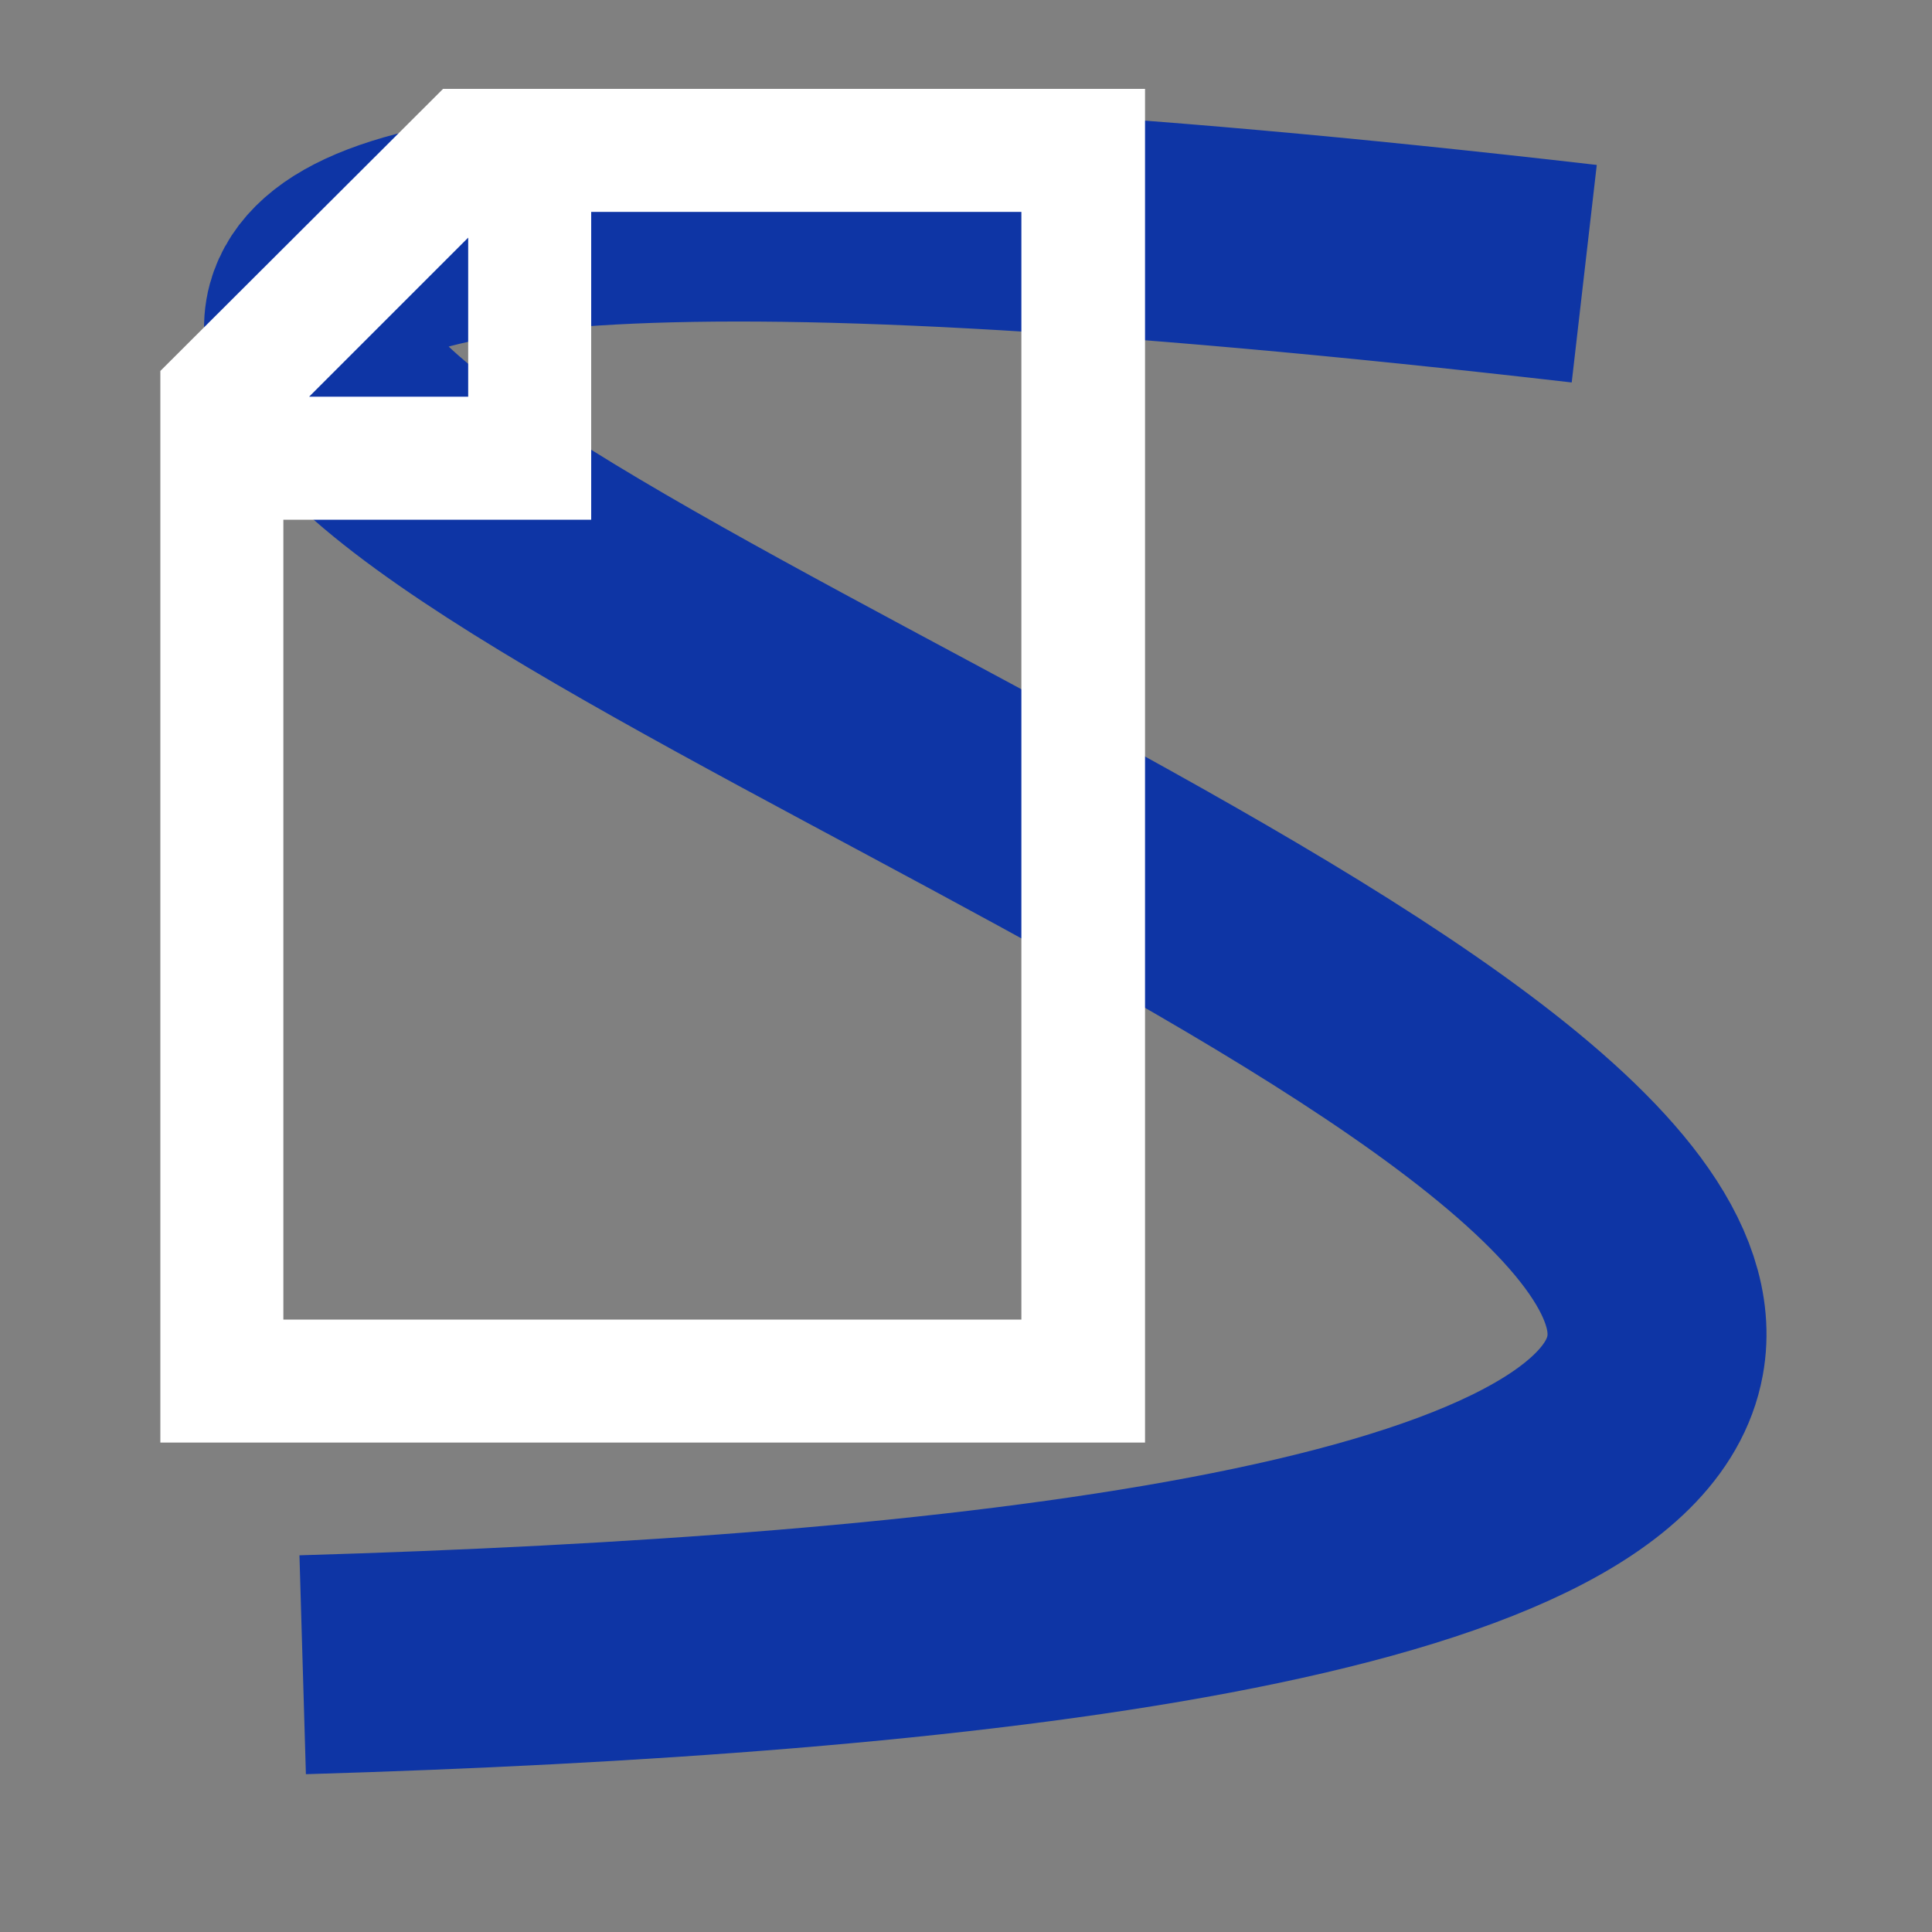
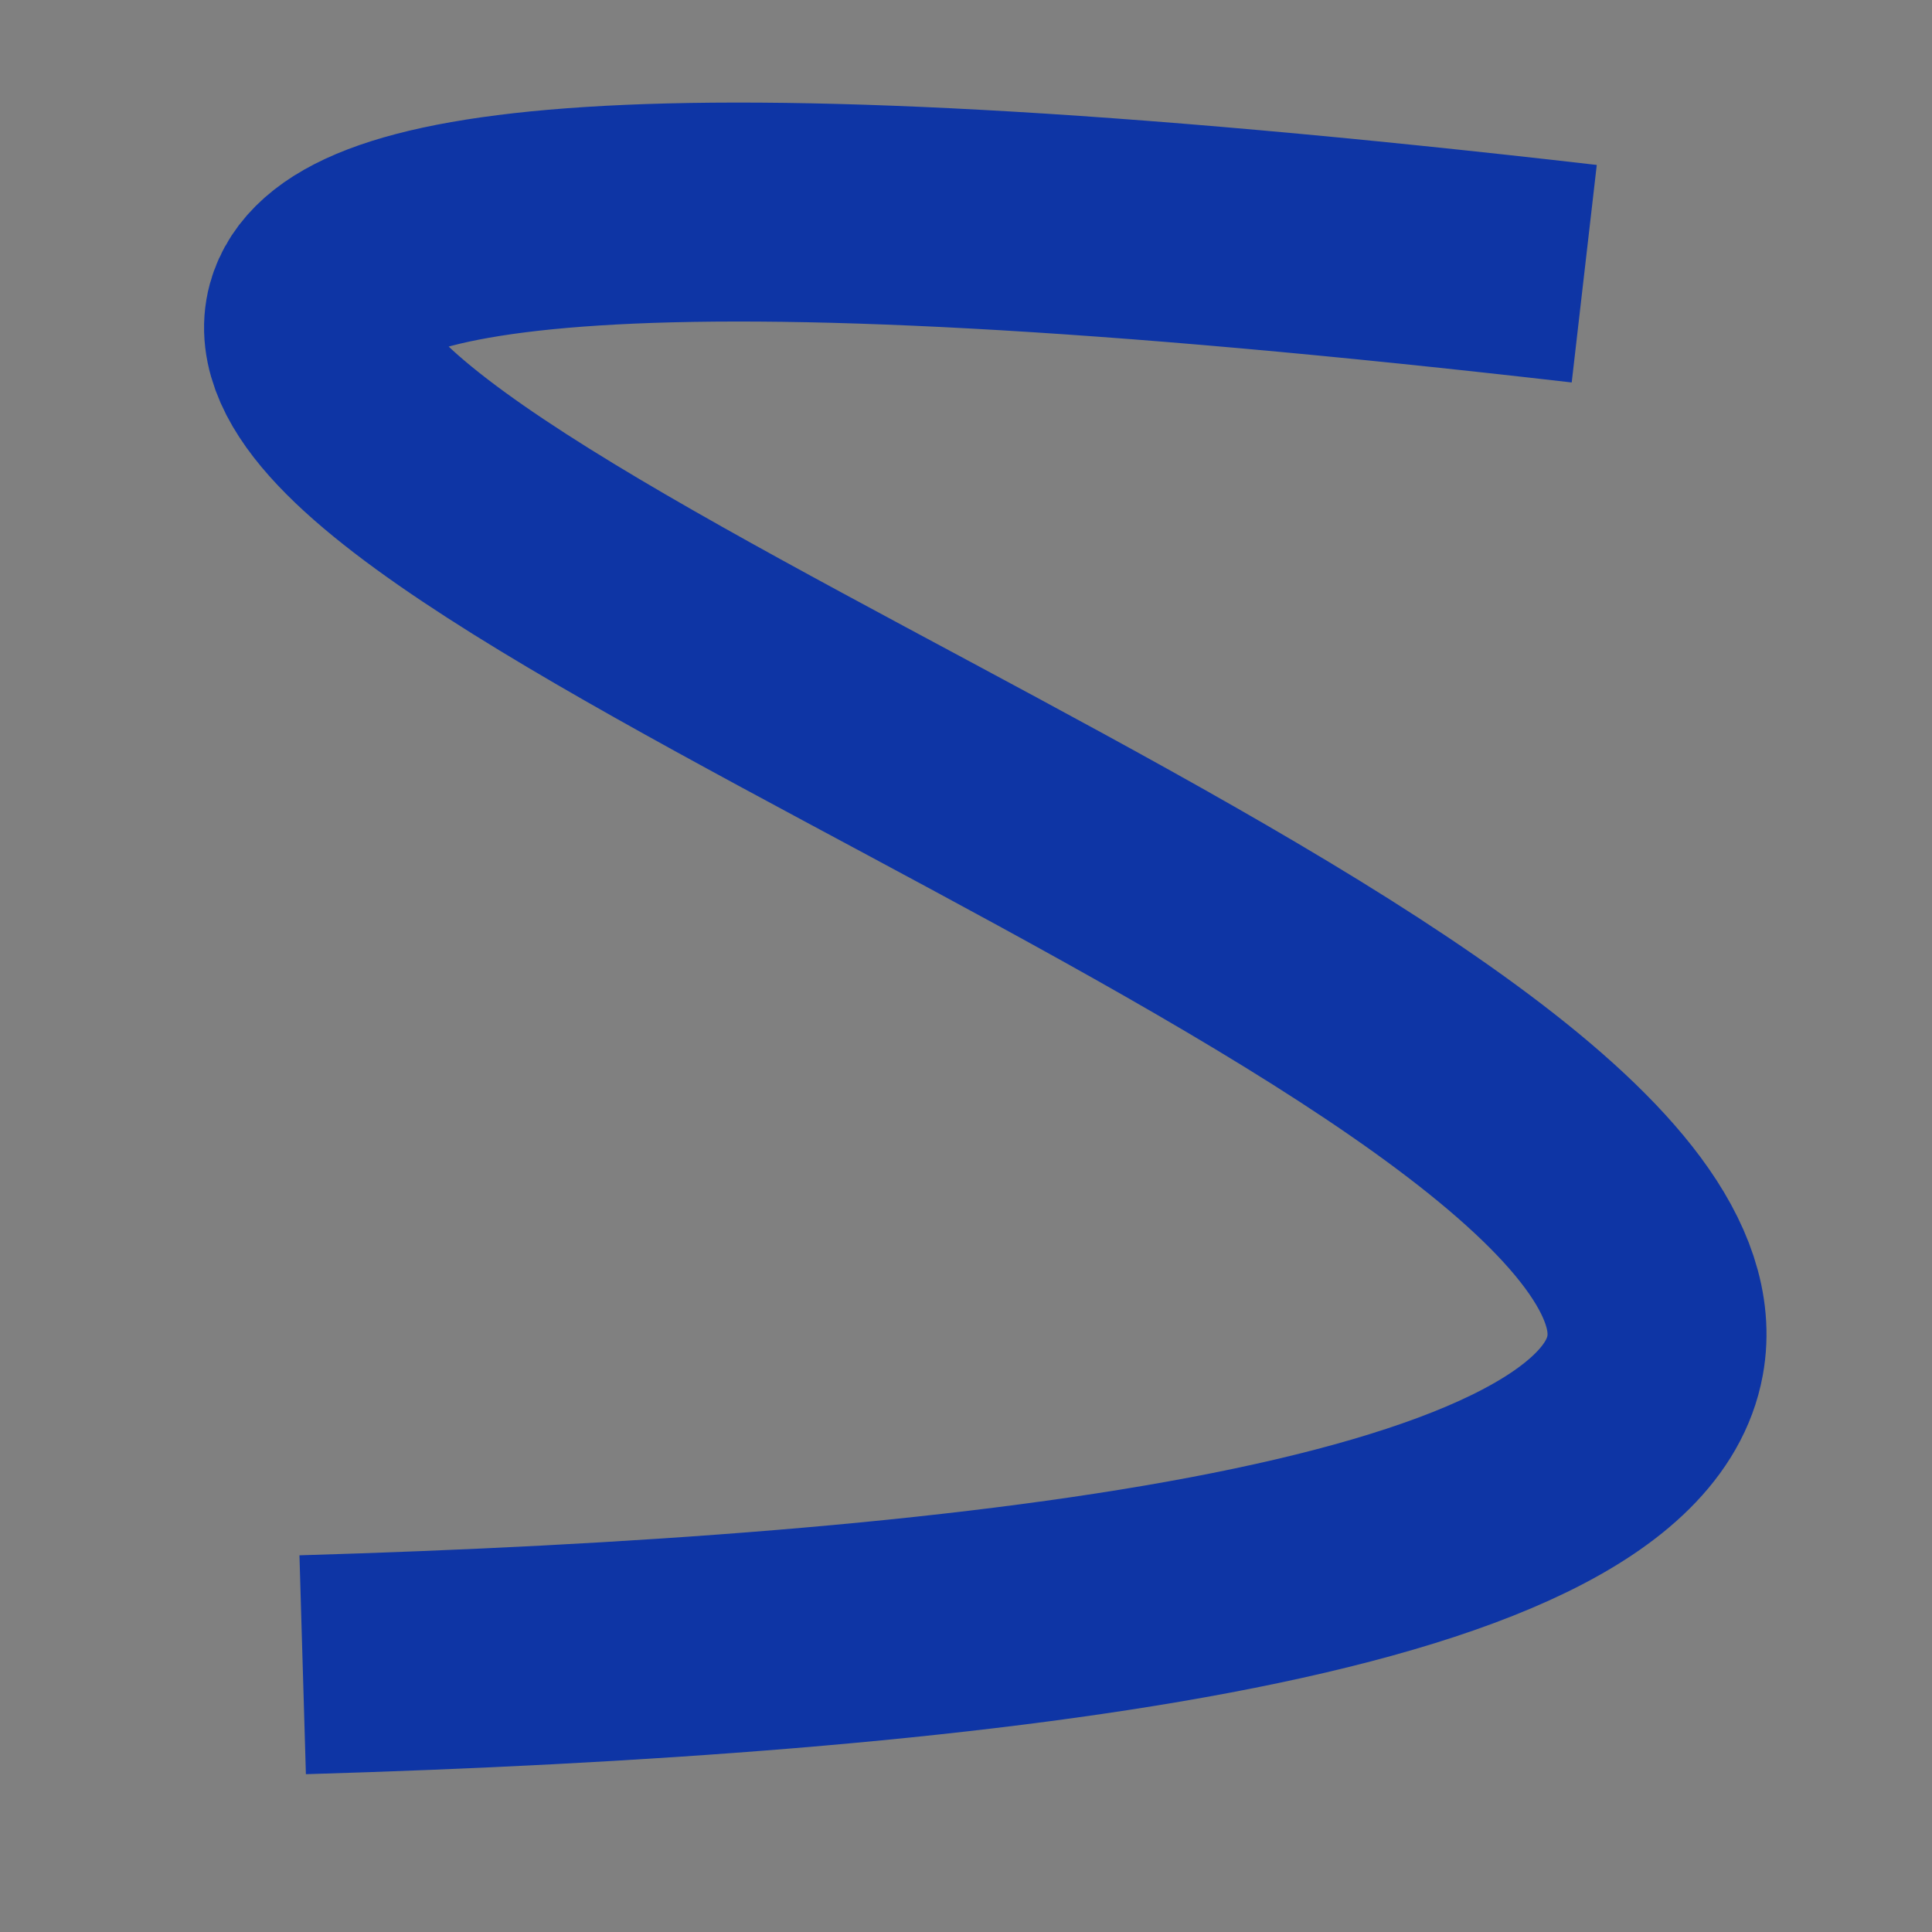
<svg xmlns="http://www.w3.org/2000/svg" id="Layer_1" x="0px" y="0px" viewBox="0 0 300 300" style="enable-background:new 0 0 300 300;" xml:space="preserve">
  <rect x="0" y="0" width="300" height="300" fill="#808080" stroke="none" />
  <style type="text/css"> .st0{fill:none;stroke:#0E35A5;stroke-width:34;stroke-miterlimit:10;} .st1{fill:#FFFFFF;} </style>
  <path class="st0" d="M246,42.5C94.1,25,52.9,34.2,49,48.5c-9.9,36.2,217.7,109.2,208,162c-6.2,34-108.1,45-210,48" />
-   <path class="st1" d="M24.9,57.6V224h152.9V13.8h-109L24.9,57.6z M72.7,36.9v24.7H48L72.7,36.9z M158.6,32.9v172H44V80.7h47.8V32.9 H158.6z" />
</svg>